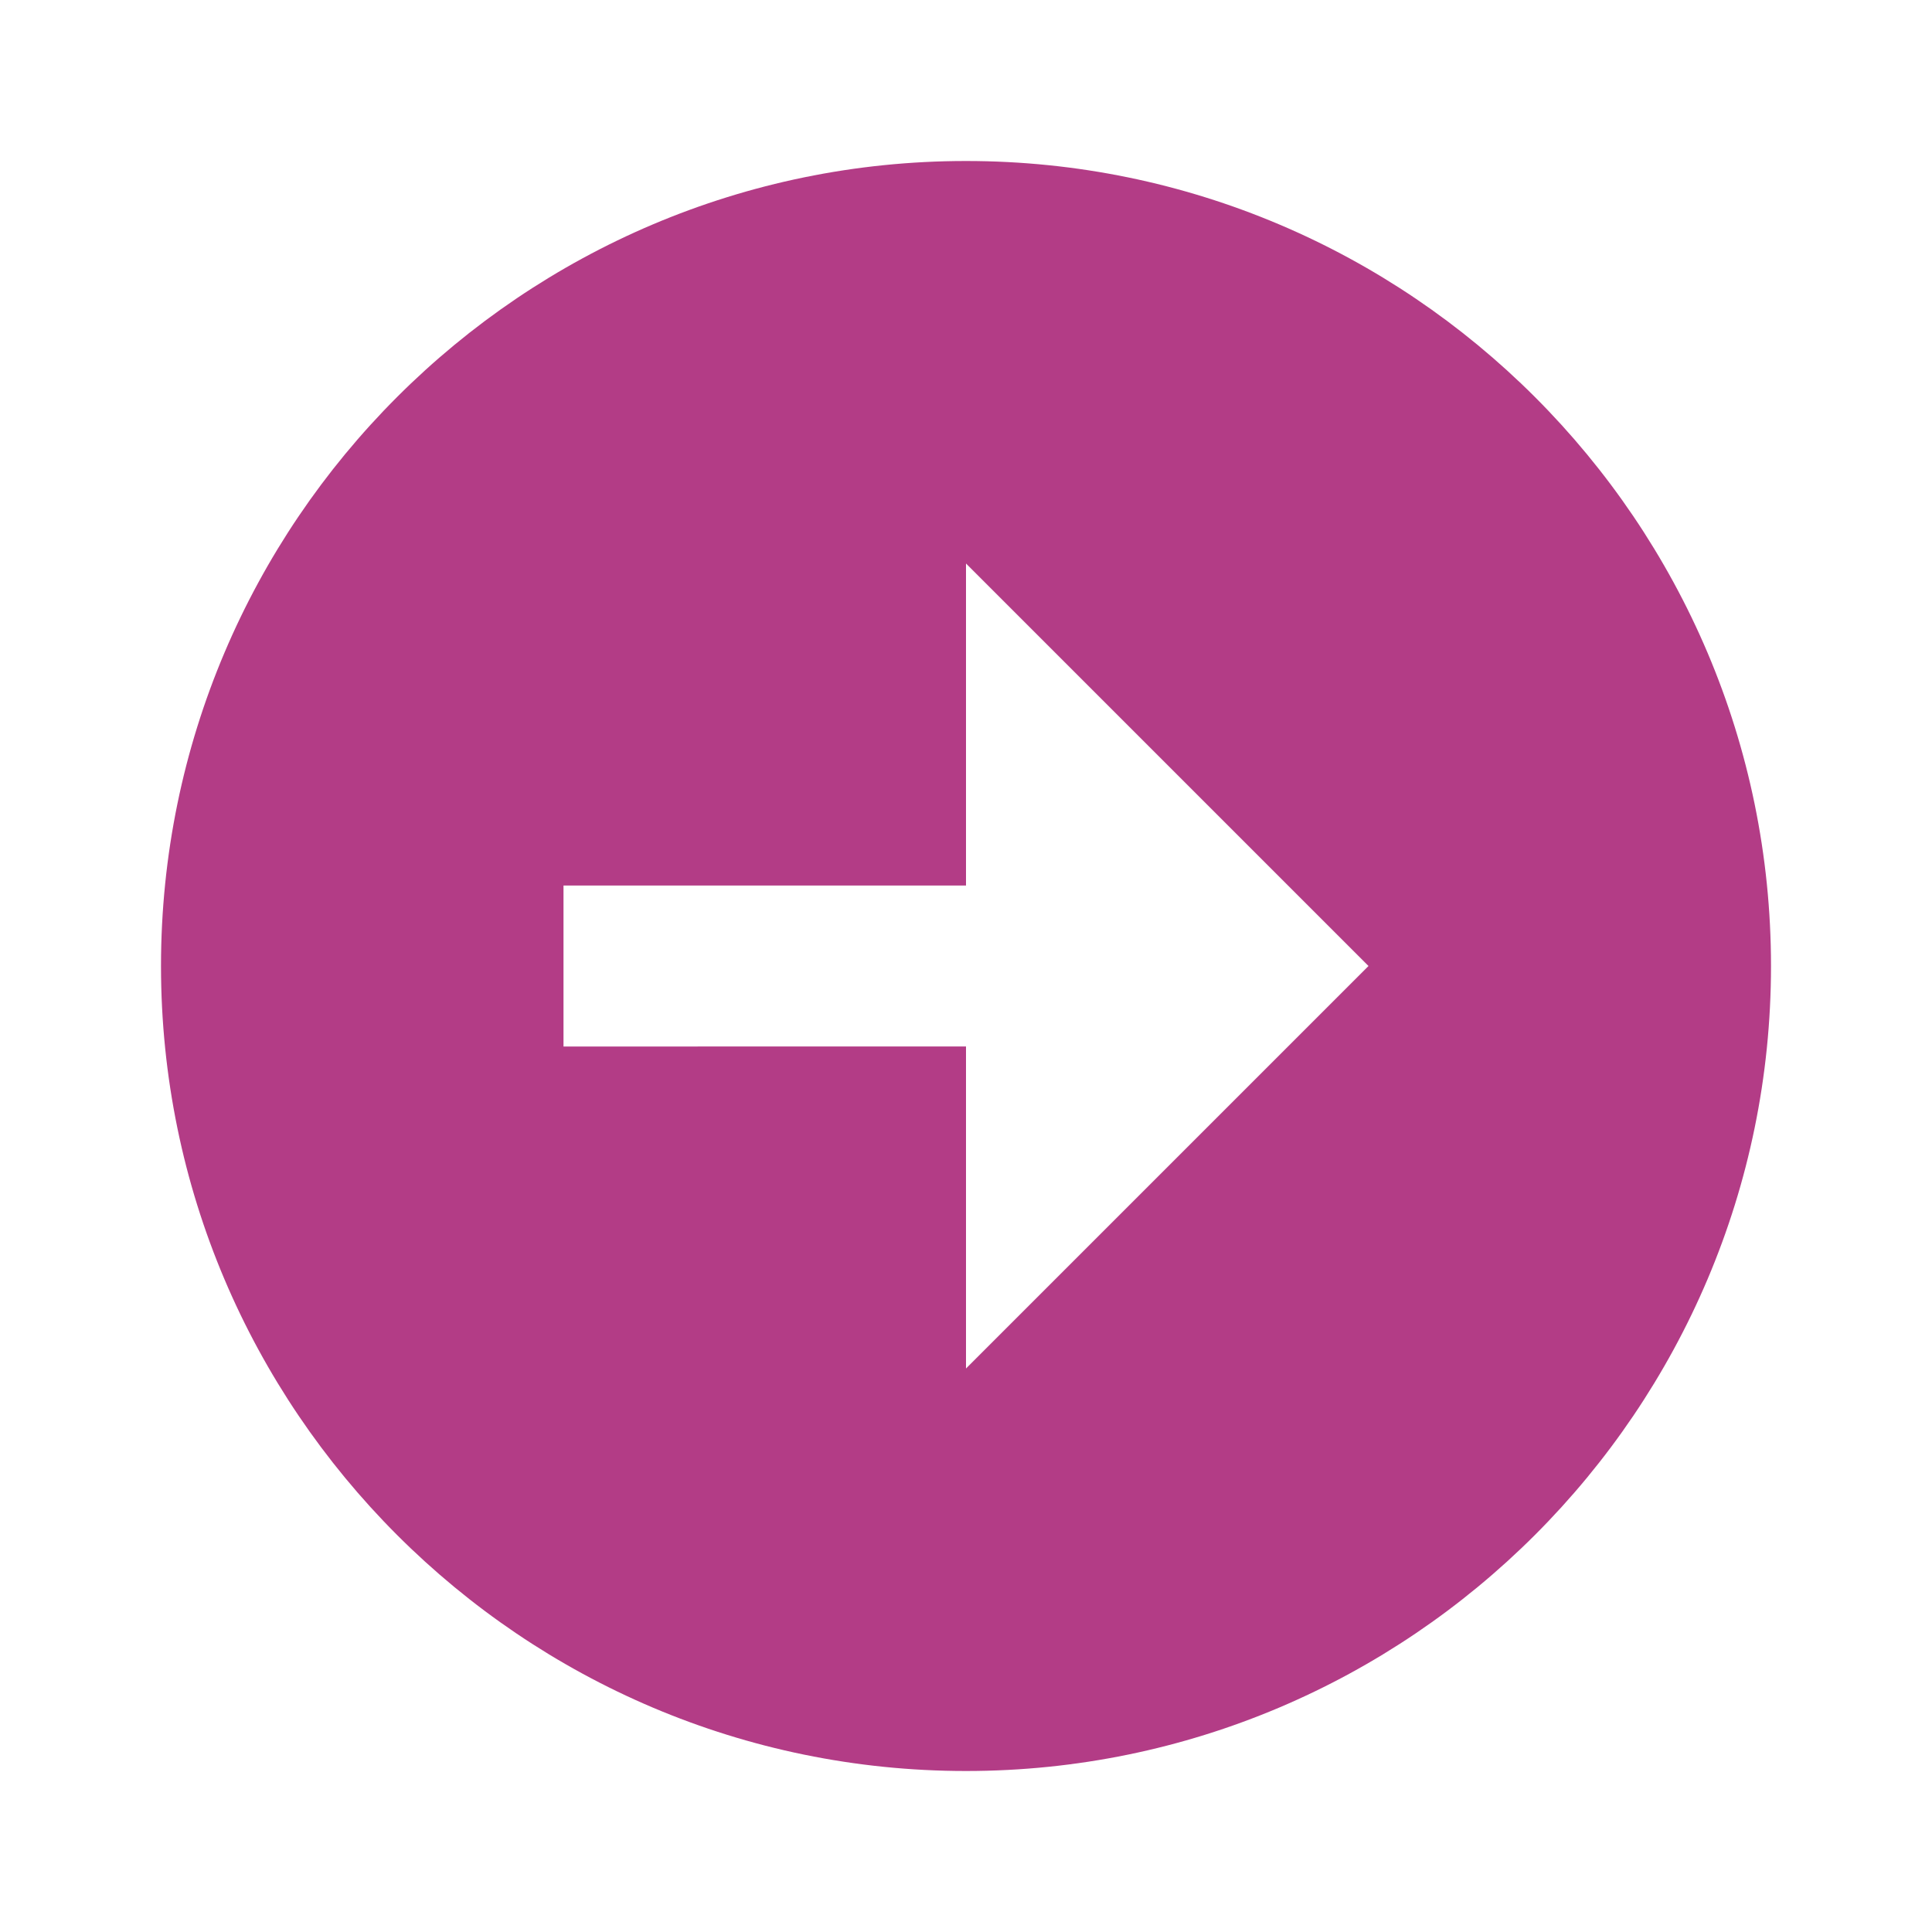
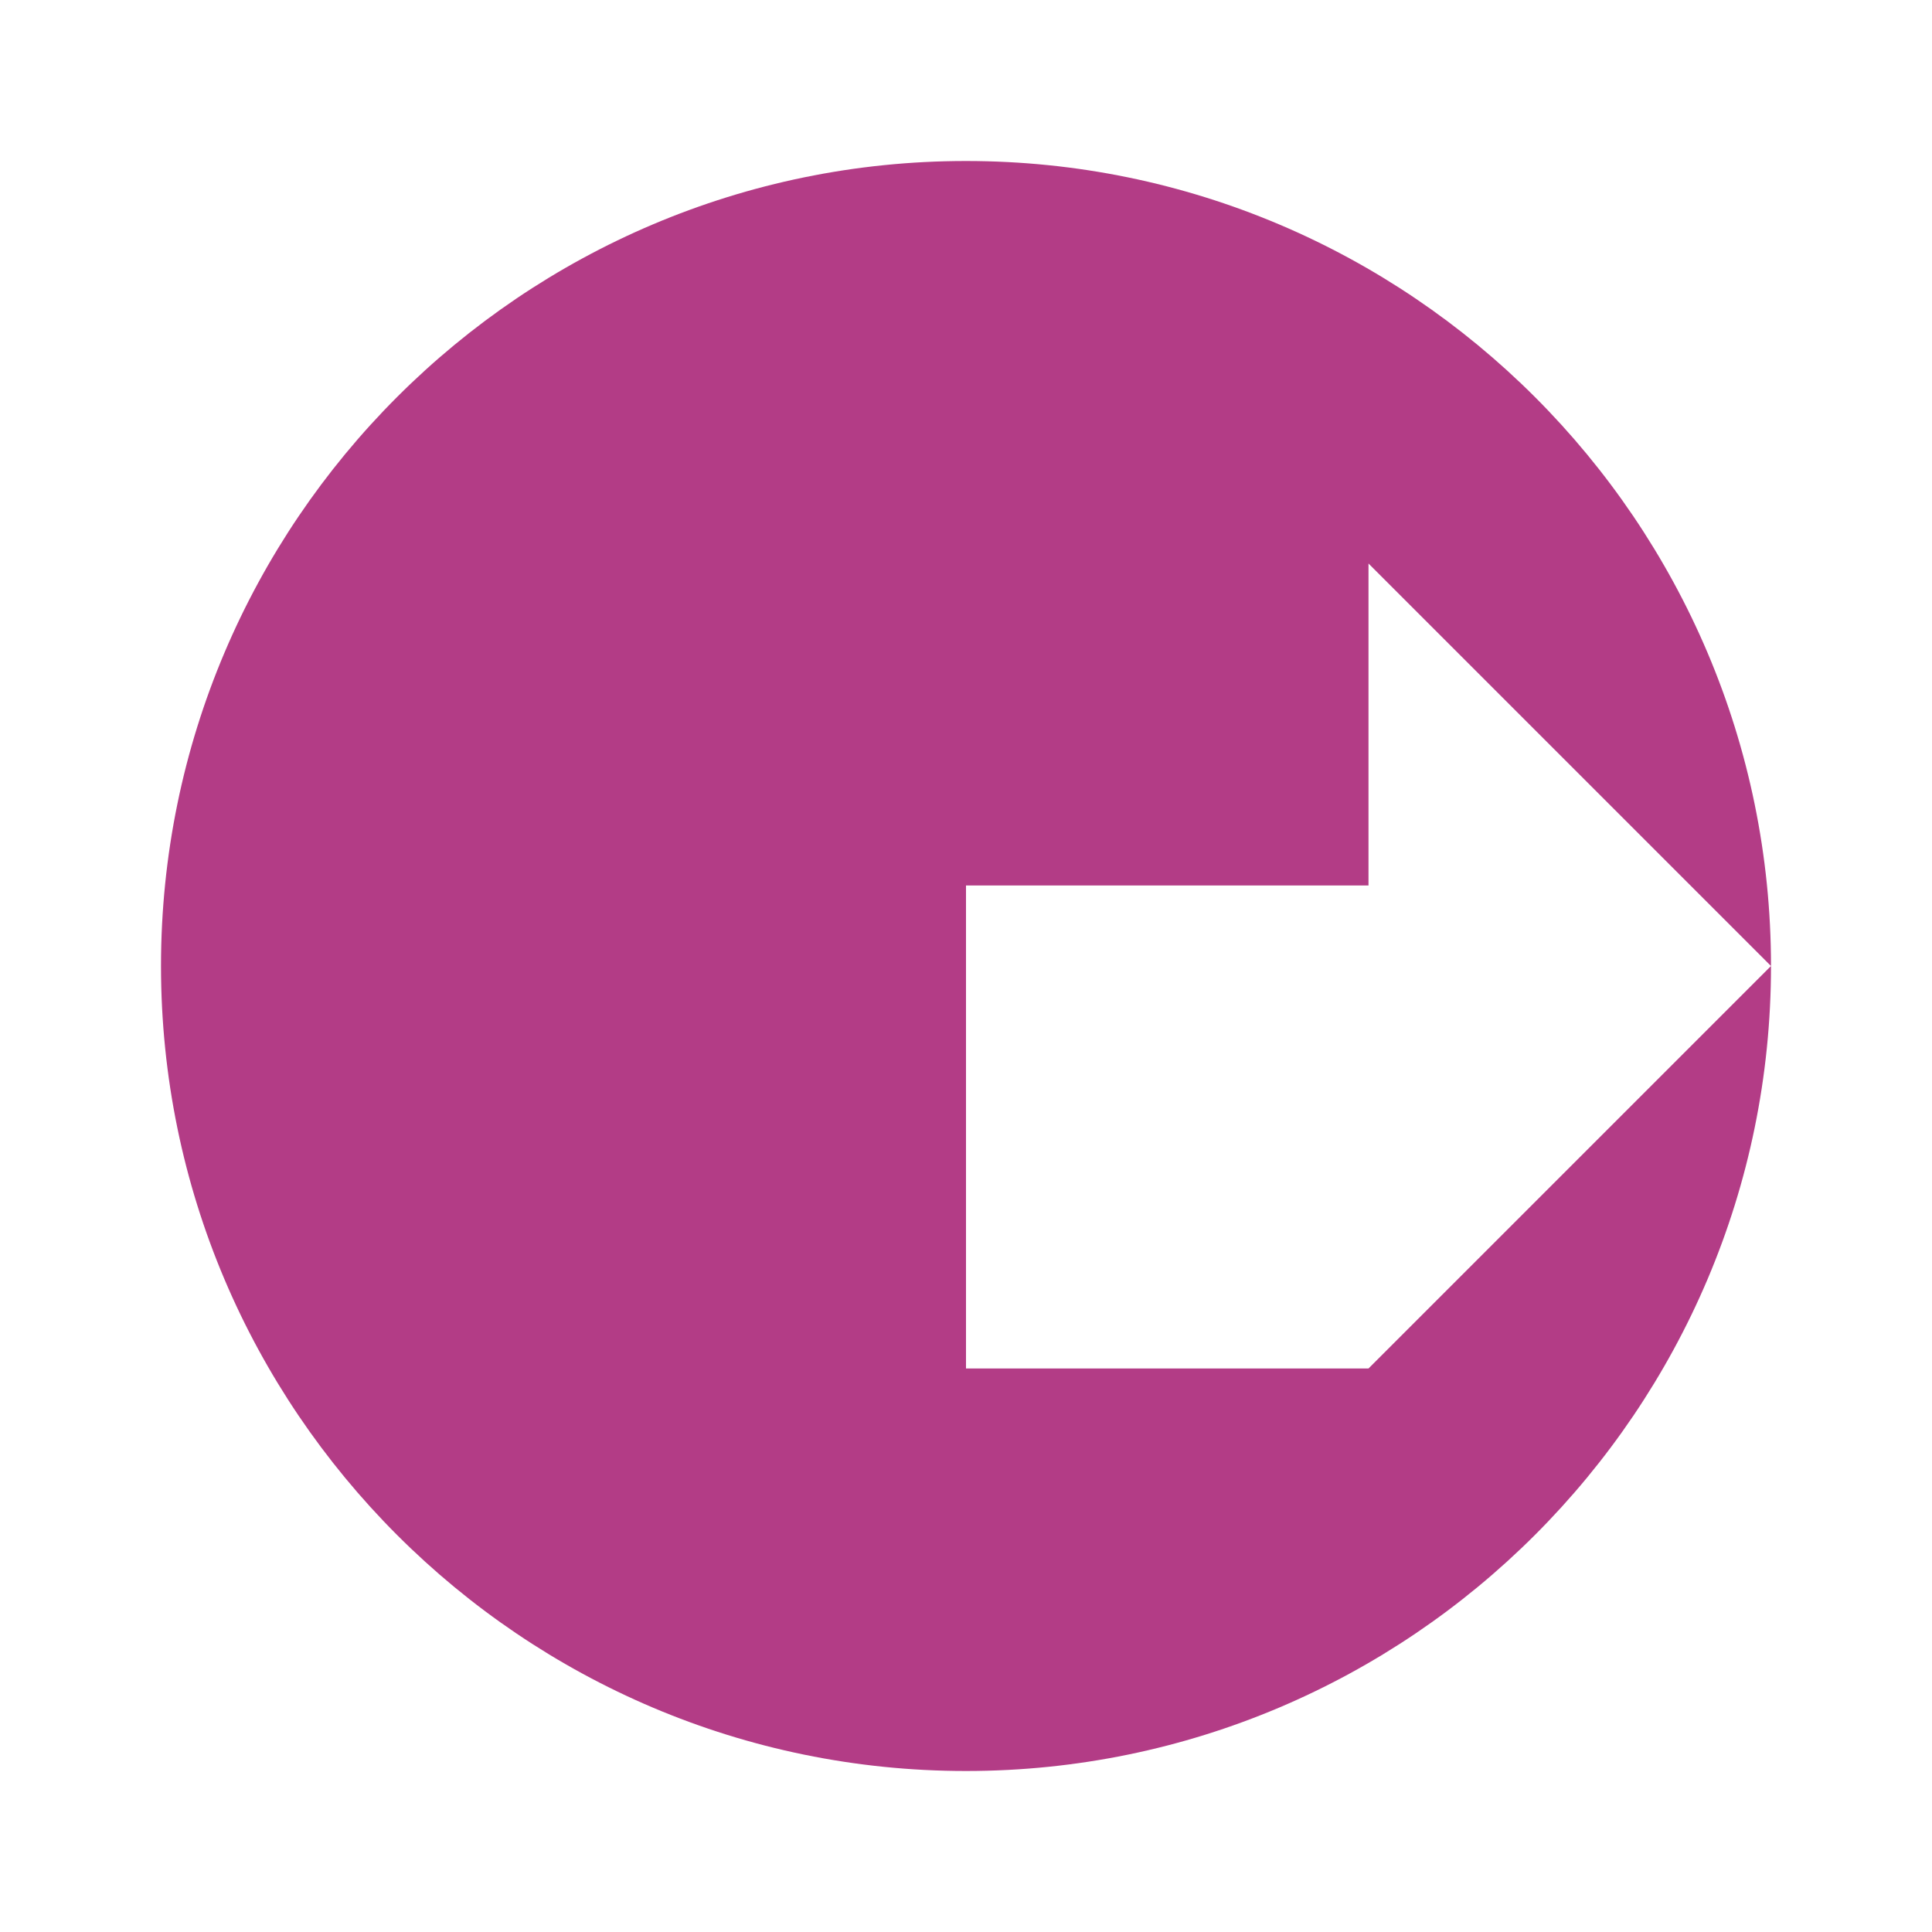
<svg xmlns="http://www.w3.org/2000/svg" width="24" height="24" viewBox="0 0 24 24" style="fill: rgba(179, 60, 134, 1);transform: ;msFilter:;">
-   <path d="M12 2C6.486 2 2 6.486 2 12s4.486 10 10 10 10-4.486 10-10S17.514 2 12 2zm0 15v-4H7v-2h5V7l5 5-5 5z" />
+   <path d="M12 2C6.486 2 2 6.486 2 12s4.486 10 10 10 10-4.486 10-10S17.514 2 12 2zm0 15v-4v-2h5V7l5 5-5 5z" />
</svg>